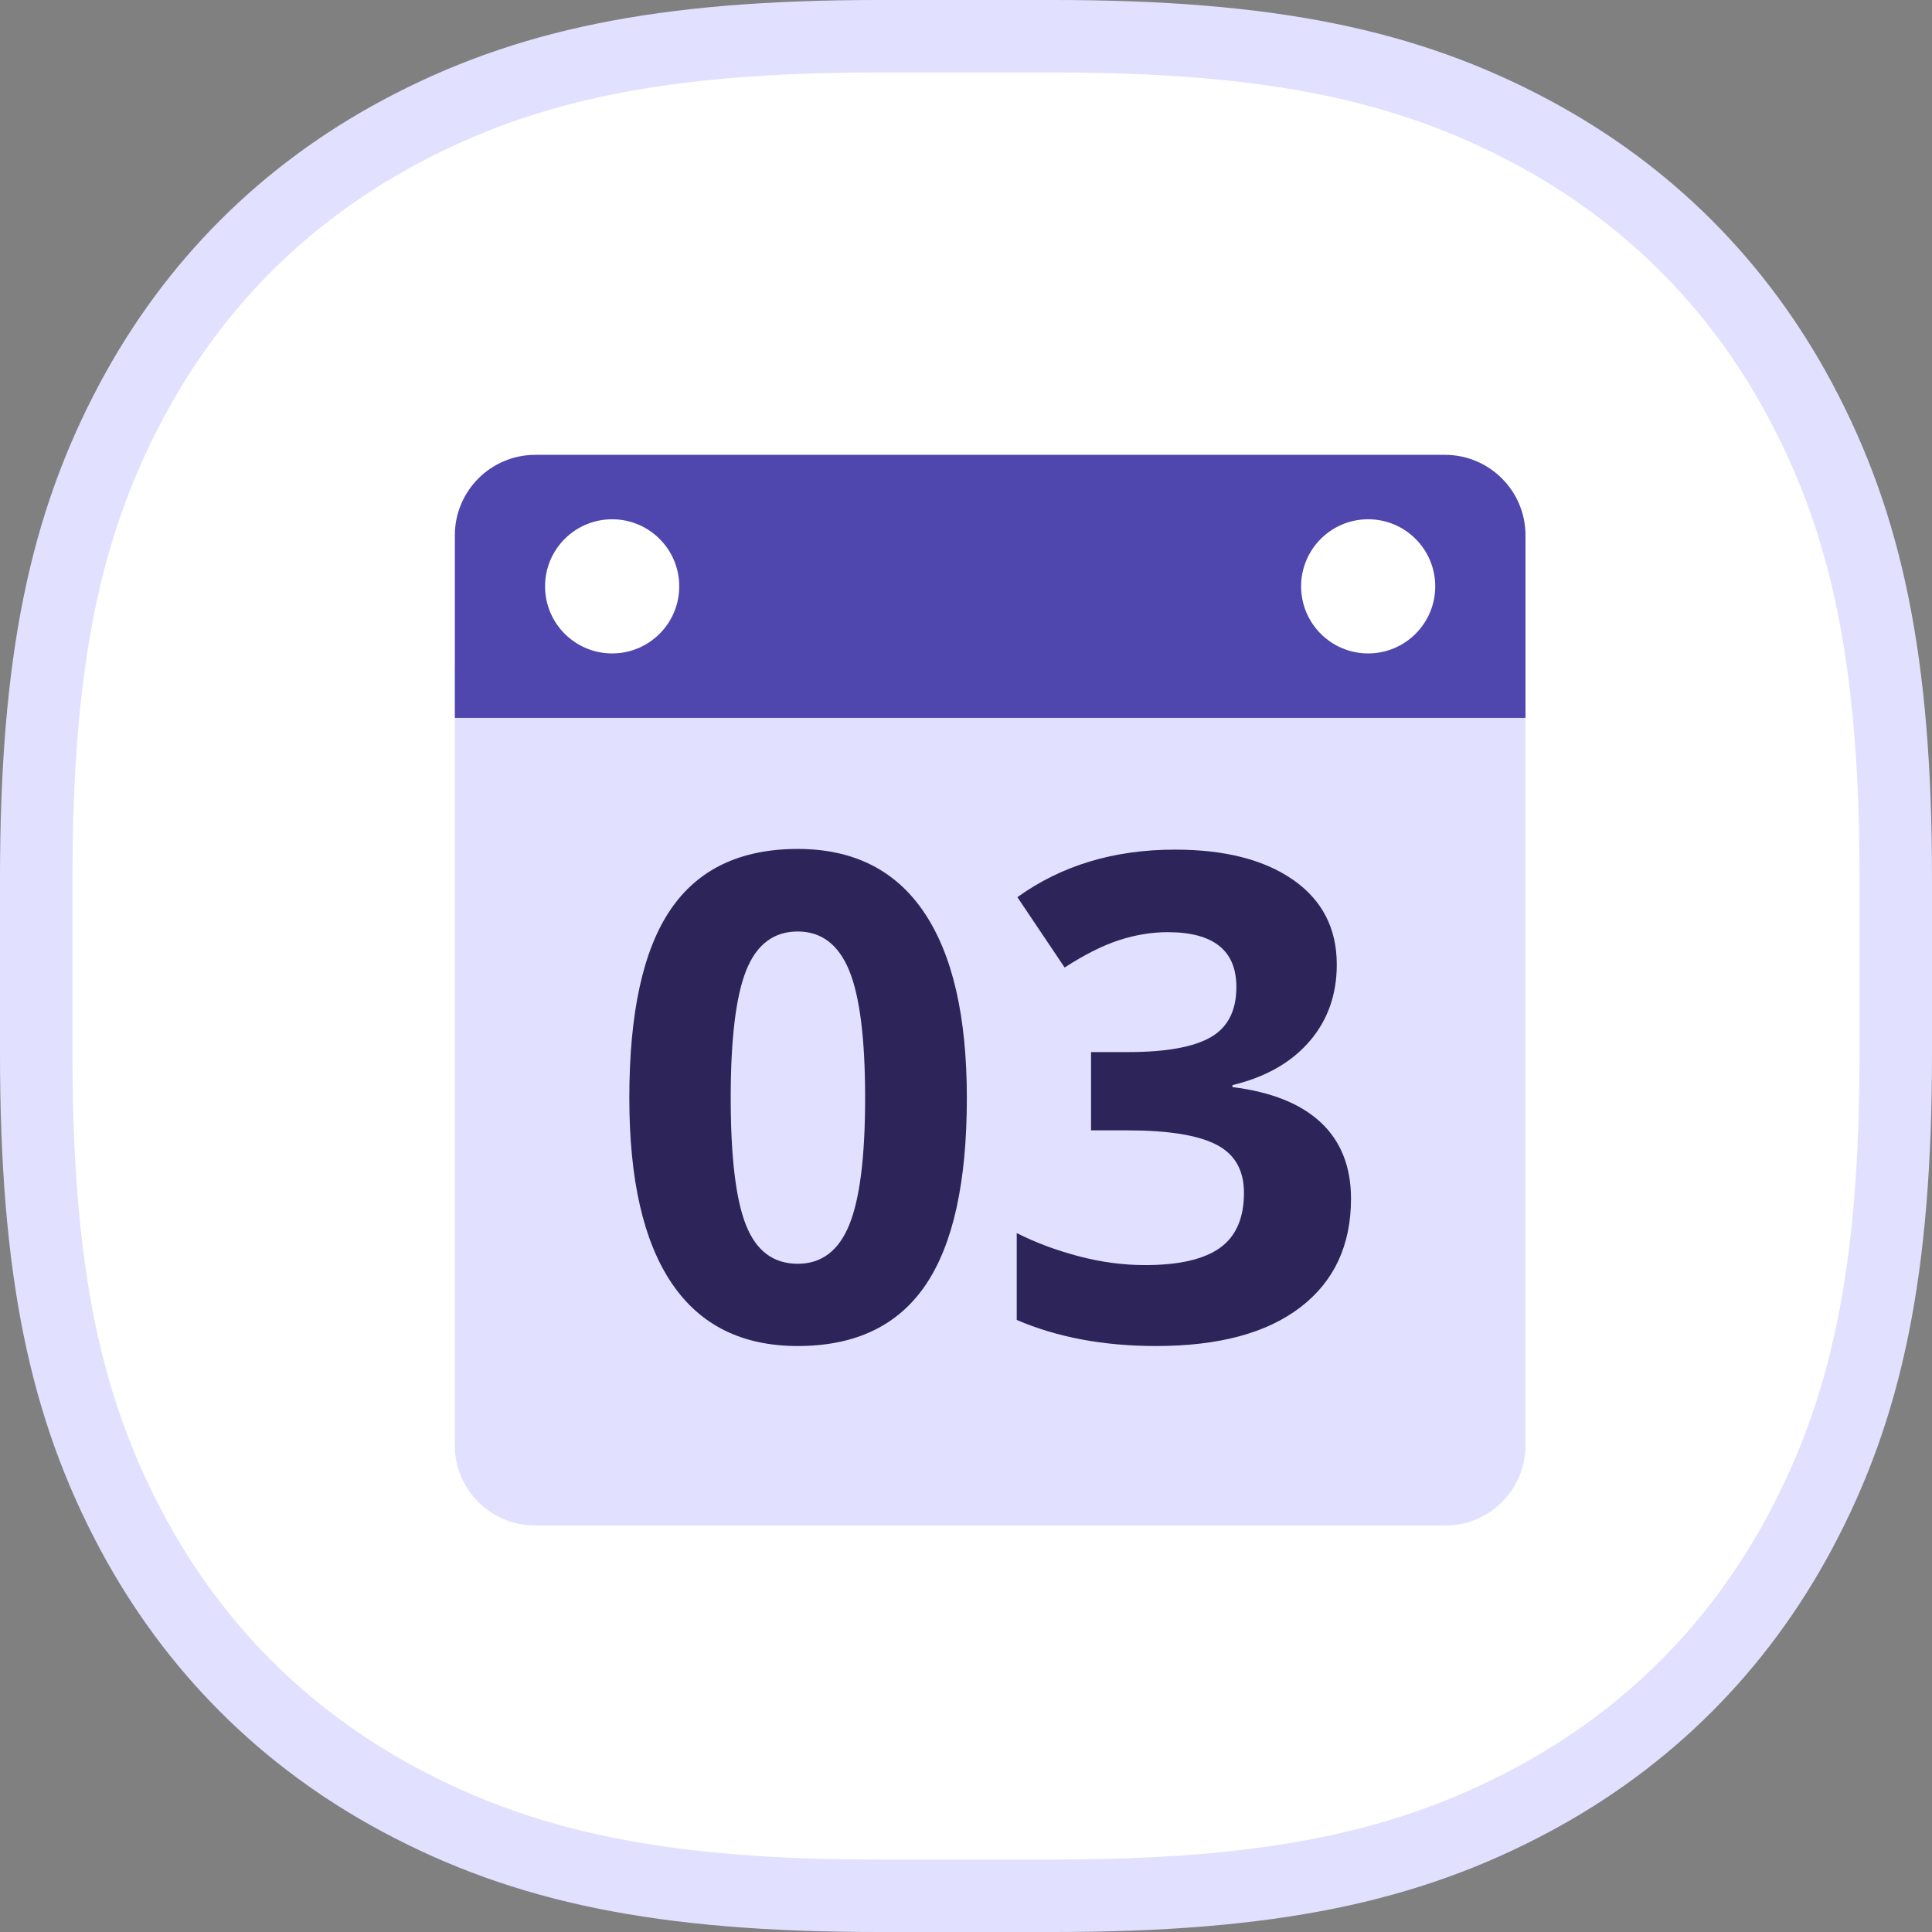
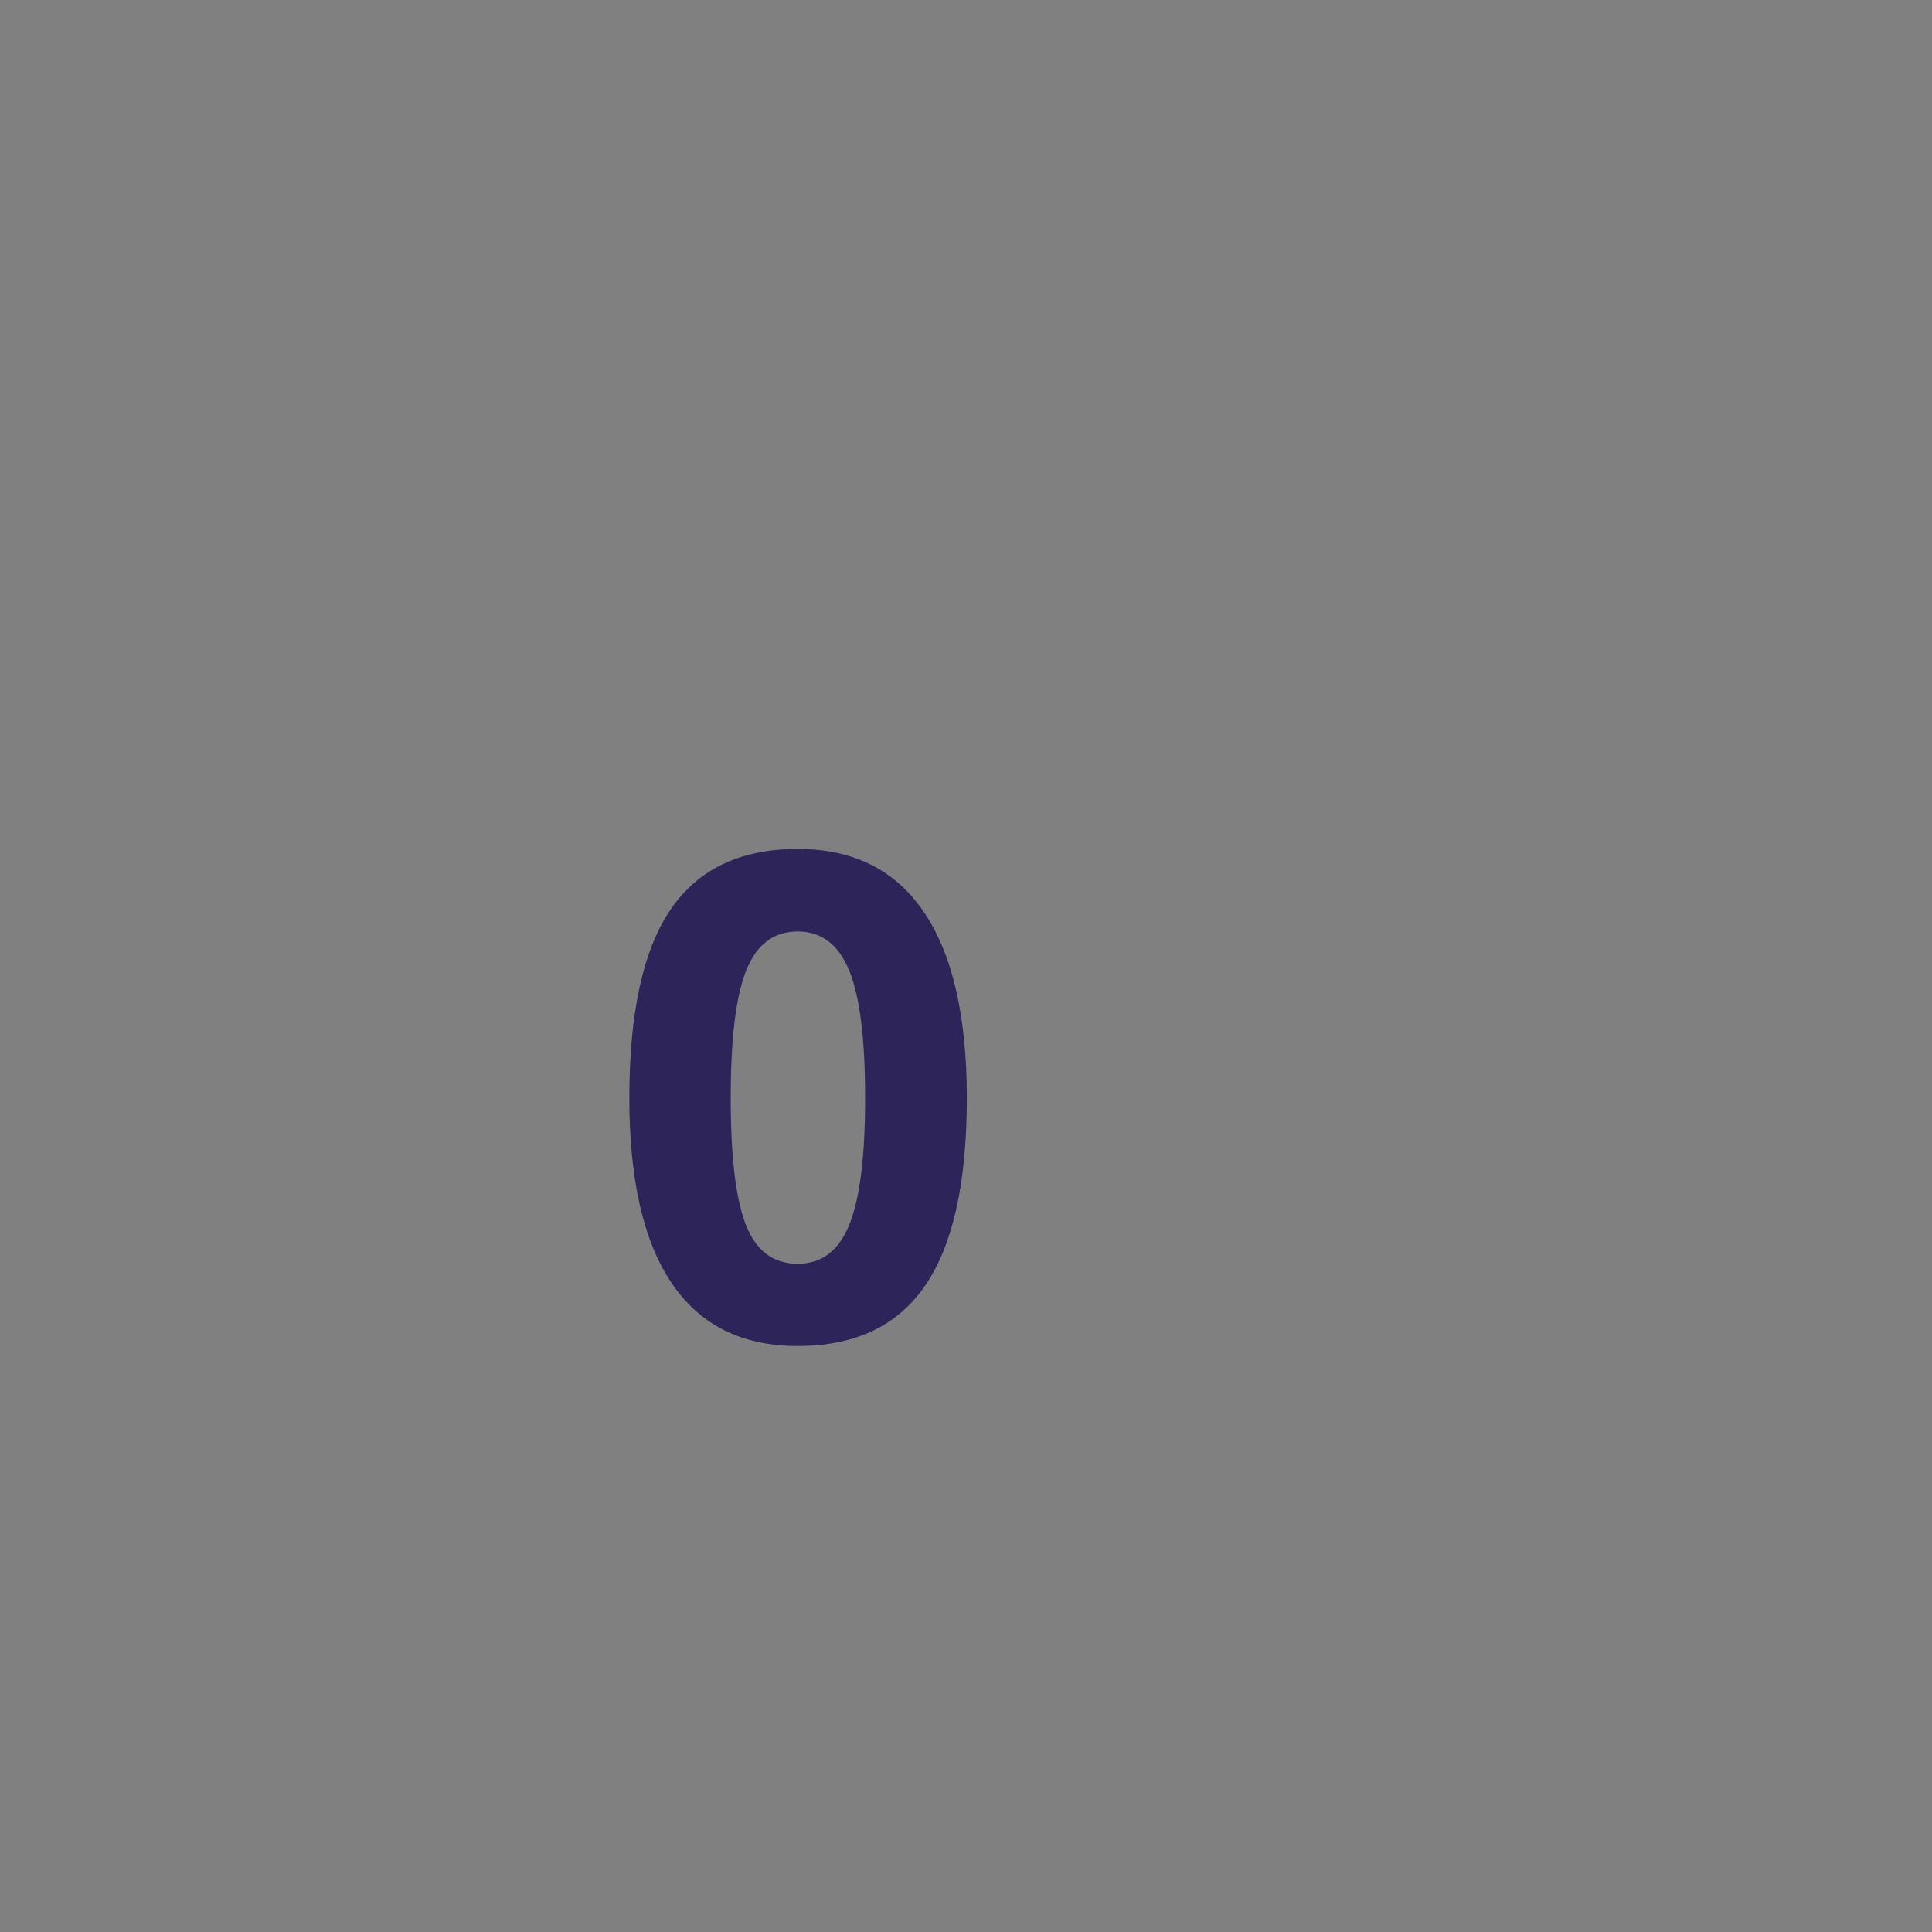
<svg xmlns="http://www.w3.org/2000/svg" xmlns:xlink="http://www.w3.org/1999/xlink" width="80px" height="80px" viewBox="0 0 80 80" version="1.1">
  <rect x="0" y="0" width="80" height="80" fill="#808080" stroke="none" />
  <title>icon/event</title>
  <desc>Created with Sketch.</desc>
  <defs>
    <polygon id="path-1" points="0 0 80 0 80 80 0 80" />
  </defs>
  <g id="icon/event" stroke="none" stroke-width="1" fill="none" fill-rule="evenodd">
    <g id="icon-bg" fill="#FFFFFF" stroke="#E1E0FF">
      <g id="Rectangle">
-         <path d="M36.38,1.5 C27.362,1.5 21.738,2.698 16.566,5.463 C11.776,8.025 8.025,11.776 5.463,16.566 C2.698,21.738 1.5,27.362 1.5,36.38 L1.5,43.62 C1.5,52.638 2.698,58.262 5.463,63.434 C8.025,68.224 11.776,71.975 16.566,74.537 C21.738,77.302 27.362,78.5 36.38,78.5 L43.62,78.5 C52.638,78.5 58.262,77.302 63.434,74.537 C68.224,71.975 71.975,68.224 74.537,63.434 C77.302,58.262 78.5,52.638 78.5,43.62 L78.5,36.38 C78.5,27.362 77.302,21.738 74.537,16.566 C71.975,11.776 68.224,8.025 63.434,5.463 C58.262,2.698 52.638,1.5 43.62,1.5 L36.38,1.5 Z" stroke-width="3" />
-       </g>
+         </g>
    </g>
    <g id="Group-12" transform="translate(1, 1)">
      <g id="Group-3">
        <mask id="mask-2" fill="white">
          <use xlink:href="#path-1" />
        </mask>
        <g id="Clip-2" />
      </g>
-       <path d="M58.846,62.167 L21.154,62.167 C19.32,62.167 17.833,60.68 17.833,58.846 L17.833,26.723 L62.166,26.723 L62.166,58.846 C62.166,60.68 60.68,62.167 58.846,62.167" id="Fill-4" fill="#E1E0FF" />
-       <path d="M55.653,26.057 C54.119,26.057 52.876,24.813 52.876,23.279 C52.876,21.745 54.119,20.502 55.653,20.502 C57.187,20.502 58.43,21.745 58.43,23.279 C58.43,24.813 57.187,26.057 55.653,26.057 M24.347,26.057 C22.813,26.057 21.57,24.813 21.57,23.279 C21.57,21.745 22.813,20.502 24.347,20.502 C25.882,20.502 27.126,21.745 27.126,23.279 C27.126,24.813 25.882,26.057 24.347,26.057 M17.834,21.167 L17.834,28.725 L62.167,28.725 L62.167,21.167 C62.167,19.326 60.674,17.834 58.834,17.834 L21.168,17.834 C19.326,17.834 17.834,19.326 17.834,21.167" id="Fill-6" fill="#4F47AE" />
      <path d="M29.257,44.465 C29.257,46.917 29.469,48.675 29.893,49.737 C30.317,50.799 31.029,51.33 32.033,51.33 C33.018,51.33 33.729,50.792 34.166,49.717 C34.604,48.641 34.823,46.89 34.823,44.465 C34.823,42.012 34.602,40.25 34.16,39.179 C33.717,38.108 33.009,37.571 32.033,37.571 C31.039,37.571 30.328,38.108 29.9,39.179 C29.471,40.25 29.257,42.012 29.257,44.465 M39.035,44.465 C39.035,47.957 38.463,50.542 37.319,52.219 C36.175,53.897 34.412,54.736 32.033,54.736 C29.727,54.736 27.986,53.87 26.816,52.137 C25.644,50.405 25.059,47.848 25.059,44.465 C25.059,40.936 25.628,38.335 26.768,36.662 C27.907,34.989 29.662,34.153 32.033,34.153 C34.34,34.153 36.083,35.028 37.264,36.778 C38.445,38.529 39.035,41.091 39.035,44.465" id="Fill-8" fill="#2D245A" />
-       <path d="M54.353,38.94 C54.353,40.189 53.975,41.251 53.218,42.127 C52.461,43.002 51.399,43.603 50.032,43.932 L50.032,44.014 C51.645,44.214 52.867,44.704 53.697,45.484 C54.526,46.263 54.942,47.315 54.942,48.636 C54.942,50.56 54.244,52.058 52.849,53.129 C51.454,54.201 49.461,54.736 46.873,54.736 C44.702,54.736 42.778,54.376 41.101,53.656 L41.101,50.059 C41.875,50.451 42.728,50.77 43.659,51.016 C44.588,51.262 45.509,51.385 46.42,51.385 C47.816,51.385 48.846,51.148 49.512,50.674 C50.177,50.2 50.51,49.439 50.51,48.39 C50.51,47.452 50.127,46.786 49.362,46.394 C48.595,46.002 47.374,45.806 45.696,45.806 L44.178,45.806 L44.178,42.564 L45.723,42.564 C47.274,42.564 48.407,42.361 49.122,41.956 C49.837,41.55 50.196,40.855 50.196,39.87 C50.196,38.357 49.248,37.599 47.351,37.599 C46.694,37.599 46.026,37.709 45.347,37.927 C44.668,38.147 43.914,38.525 43.084,39.063 L41.128,36.15 C42.952,34.837 45.126,34.181 47.652,34.181 C49.721,34.181 51.356,34.6 52.555,35.439 C53.753,36.278 54.353,37.444 54.353,38.94" id="Fill-10" fill="#2D245A" />
    </g>
  </g>
</svg>